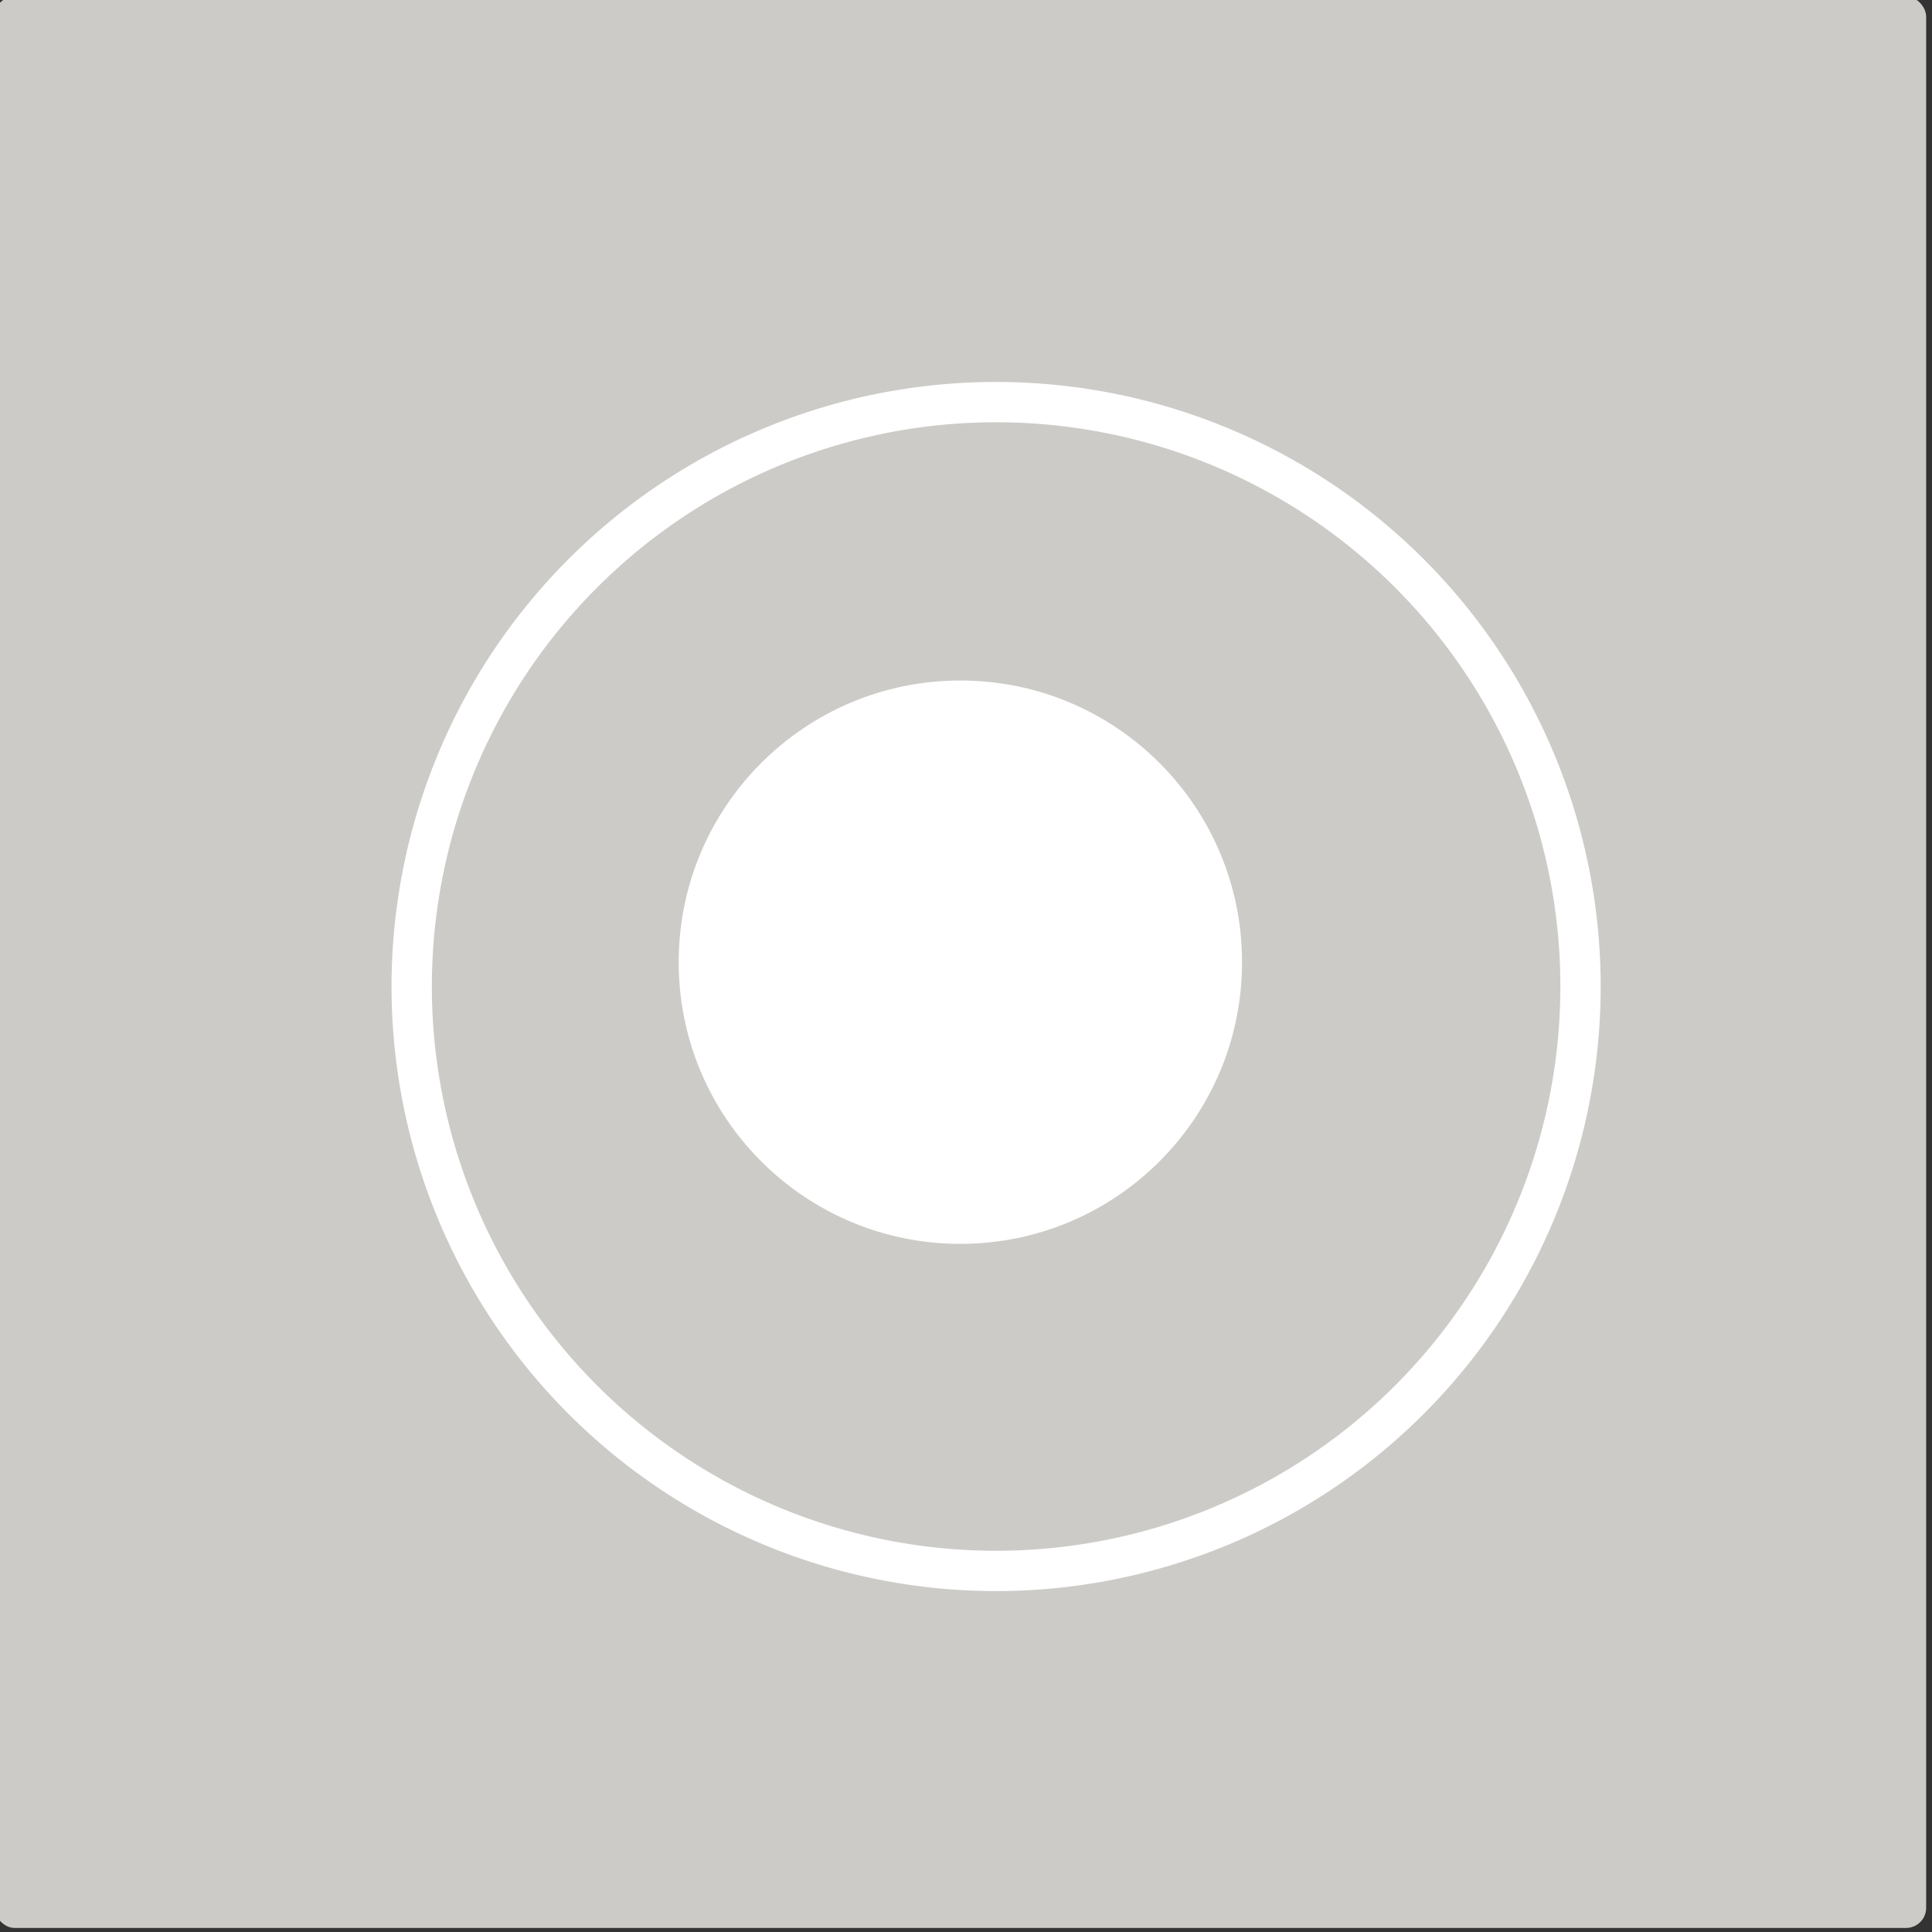
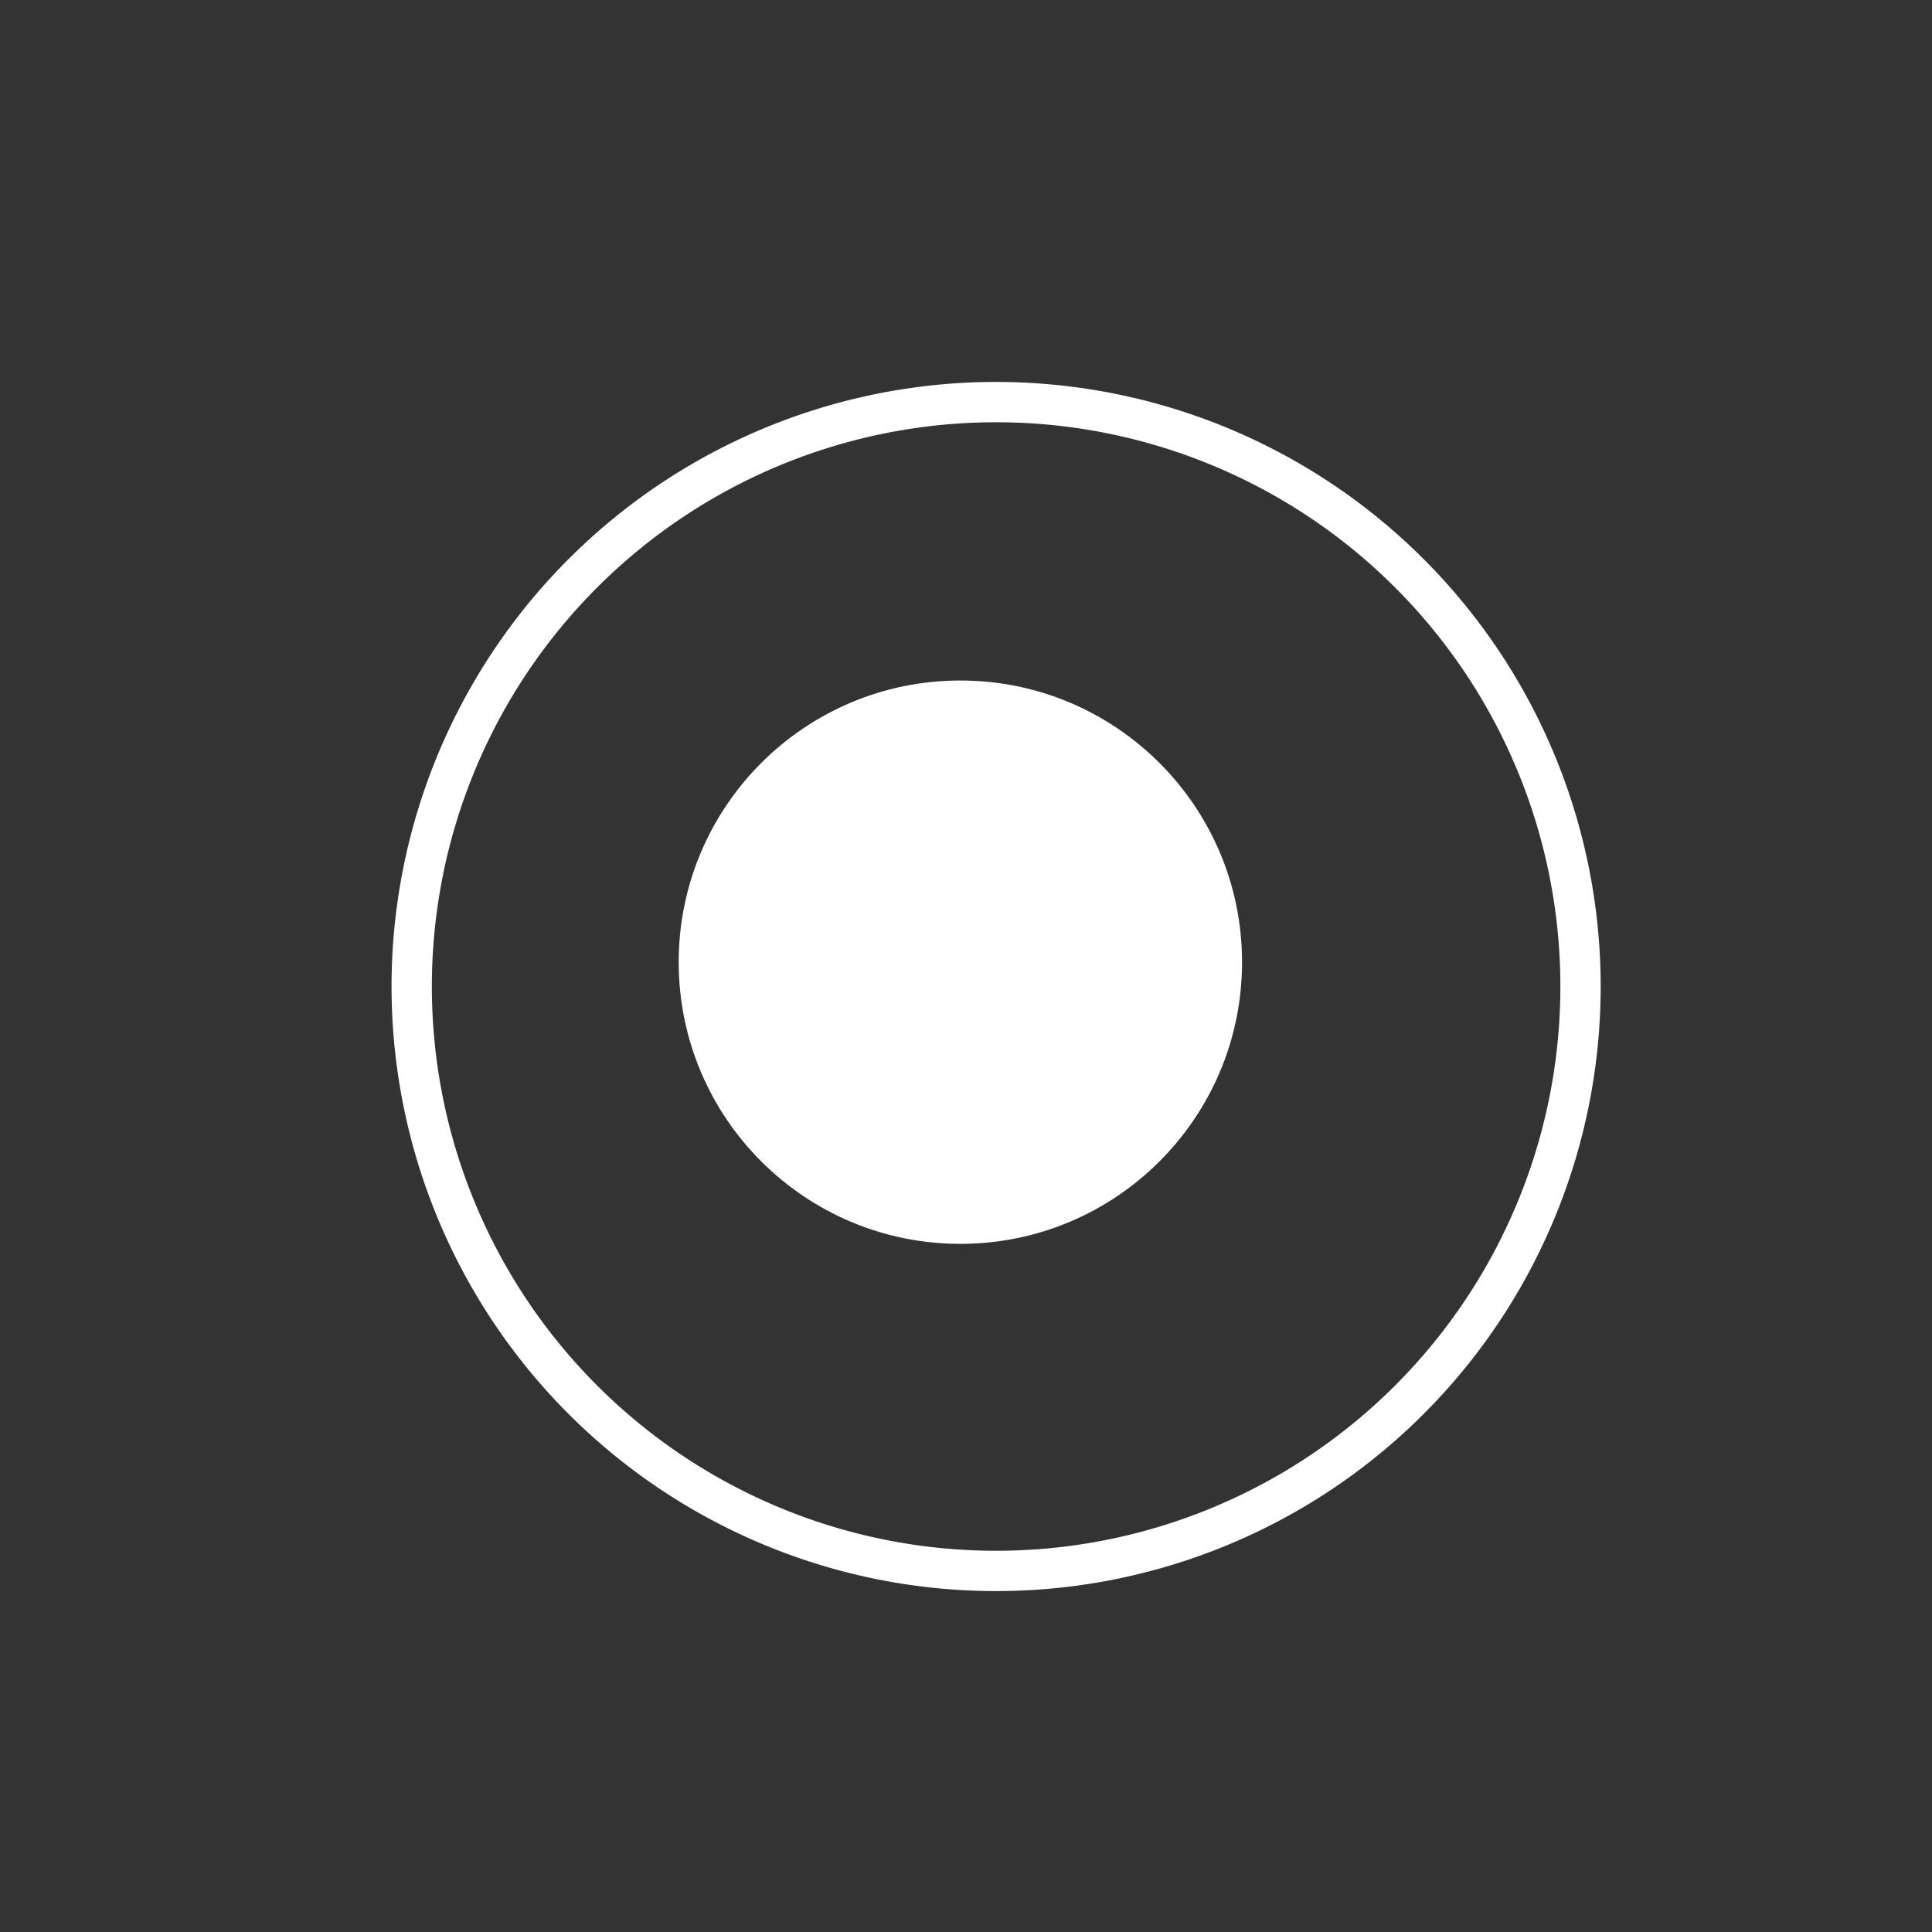
<svg xmlns="http://www.w3.org/2000/svg" width="48pt" height="48pt" viewBox="0 0 16.933 16.933" version="1.1" id="svg1">
  <rect x="0" y="0" width="16.933" height="16.933" fill="#333333" stroke="none" />
  <defs id="defs1" />
  <g id="lighting-lamp" style="display:inline" transform="matrix(1.333,0,0,1.333,-190.853,-127.353)">
-     <rect style="font-variation-settings:normal;display:inline;opacity:1;vector-effect:none;fill:#cccbc8;fill-opacity:1;stroke:none;stroke-width:0.265;stroke-linecap:butt;stroke-linejoin:miter;stroke-miterlimit:3.4;stroke-dasharray:0.265, 0.794;stroke-dashoffset:0;stroke-opacity:1;paint-order:fill markers stroke;stop-color:#000000;stop-opacity:1" id="rect3540" width="12.7" height="12.7" x="144.992" y="97.367" ry="0.132" transform="translate(-1.852,-1.852)" />
    <ellipse style="font-variation-settings:normal;display:inline;opacity:1;vector-effect:none;fill:#ffffff;fill-opacity:1;stroke:none;stroke-width:0.265px;stroke-linecap:butt;stroke-linejoin:miter;stroke-miterlimit:4;stroke-dasharray:none;stroke-dashoffset:0;stroke-opacity:1;paint-order:fill markers stroke;stop-color:#000000;stop-opacity:1" id="ellipse3462" cx="149.49" cy="101.865" rx="1.852" ry="1.852" />
    <path id="ellipse3464" style="font-variation-settings:normal;display:inline;opacity:1;vector-effect:none;fill:#ffffff;fill-opacity:1;stroke:none;stroke-width:1px;stroke-linecap:butt;stroke-linejoin:miter;stroke-miterlimit:4;stroke-dasharray:none;stroke-dashoffset:0;stroke-opacity:1;paint-order:fill markers stroke;stop-color:#000000;stop-opacity:1" d="M 564.887,370 A 15,15 0 0 0 550,385 a 15,15 0 0 0 15,15 15,15 0 0 0 15,-15 15,15 0 0 0 -15,-15 15,15 0 0 0 -0.113,0 z M 565,371 a 14,14 0 0 1 14,14 14,14 0 0 1 -14,14 14,14 0 0 1 -14,-14 14,14 0 0 1 14,-14 z" transform="scale(0.265)" />
  </g>
</svg>